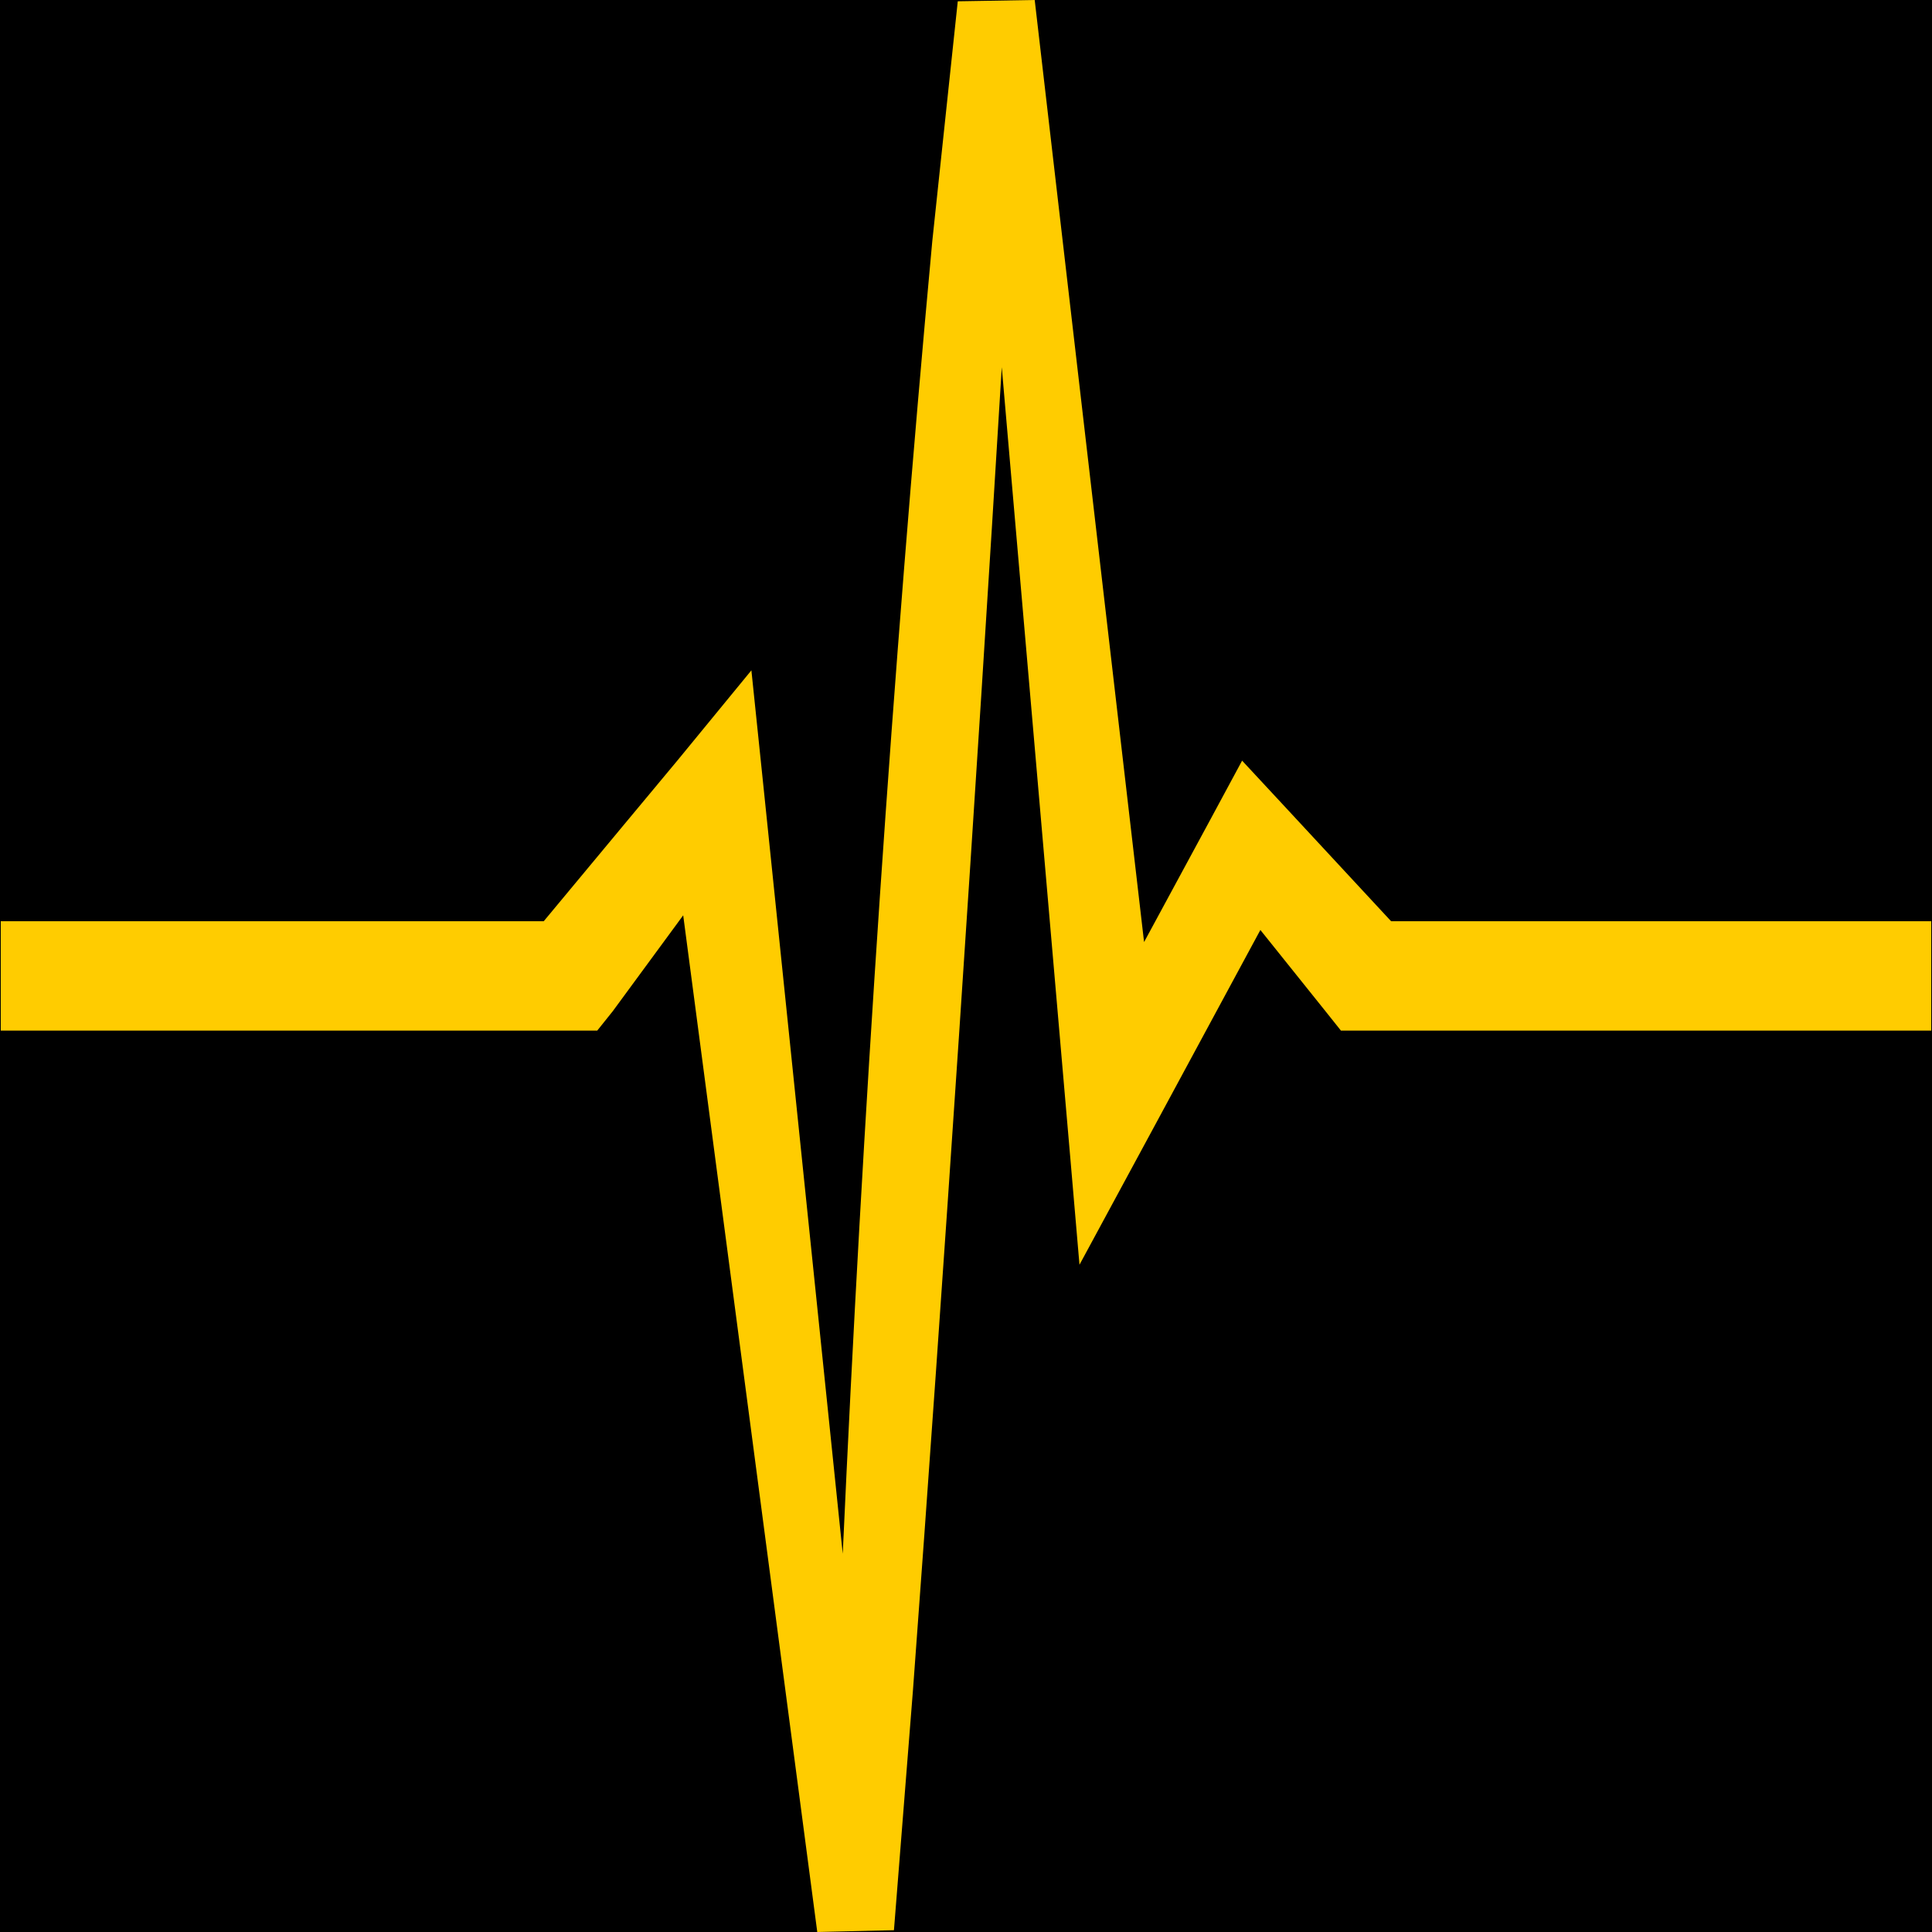
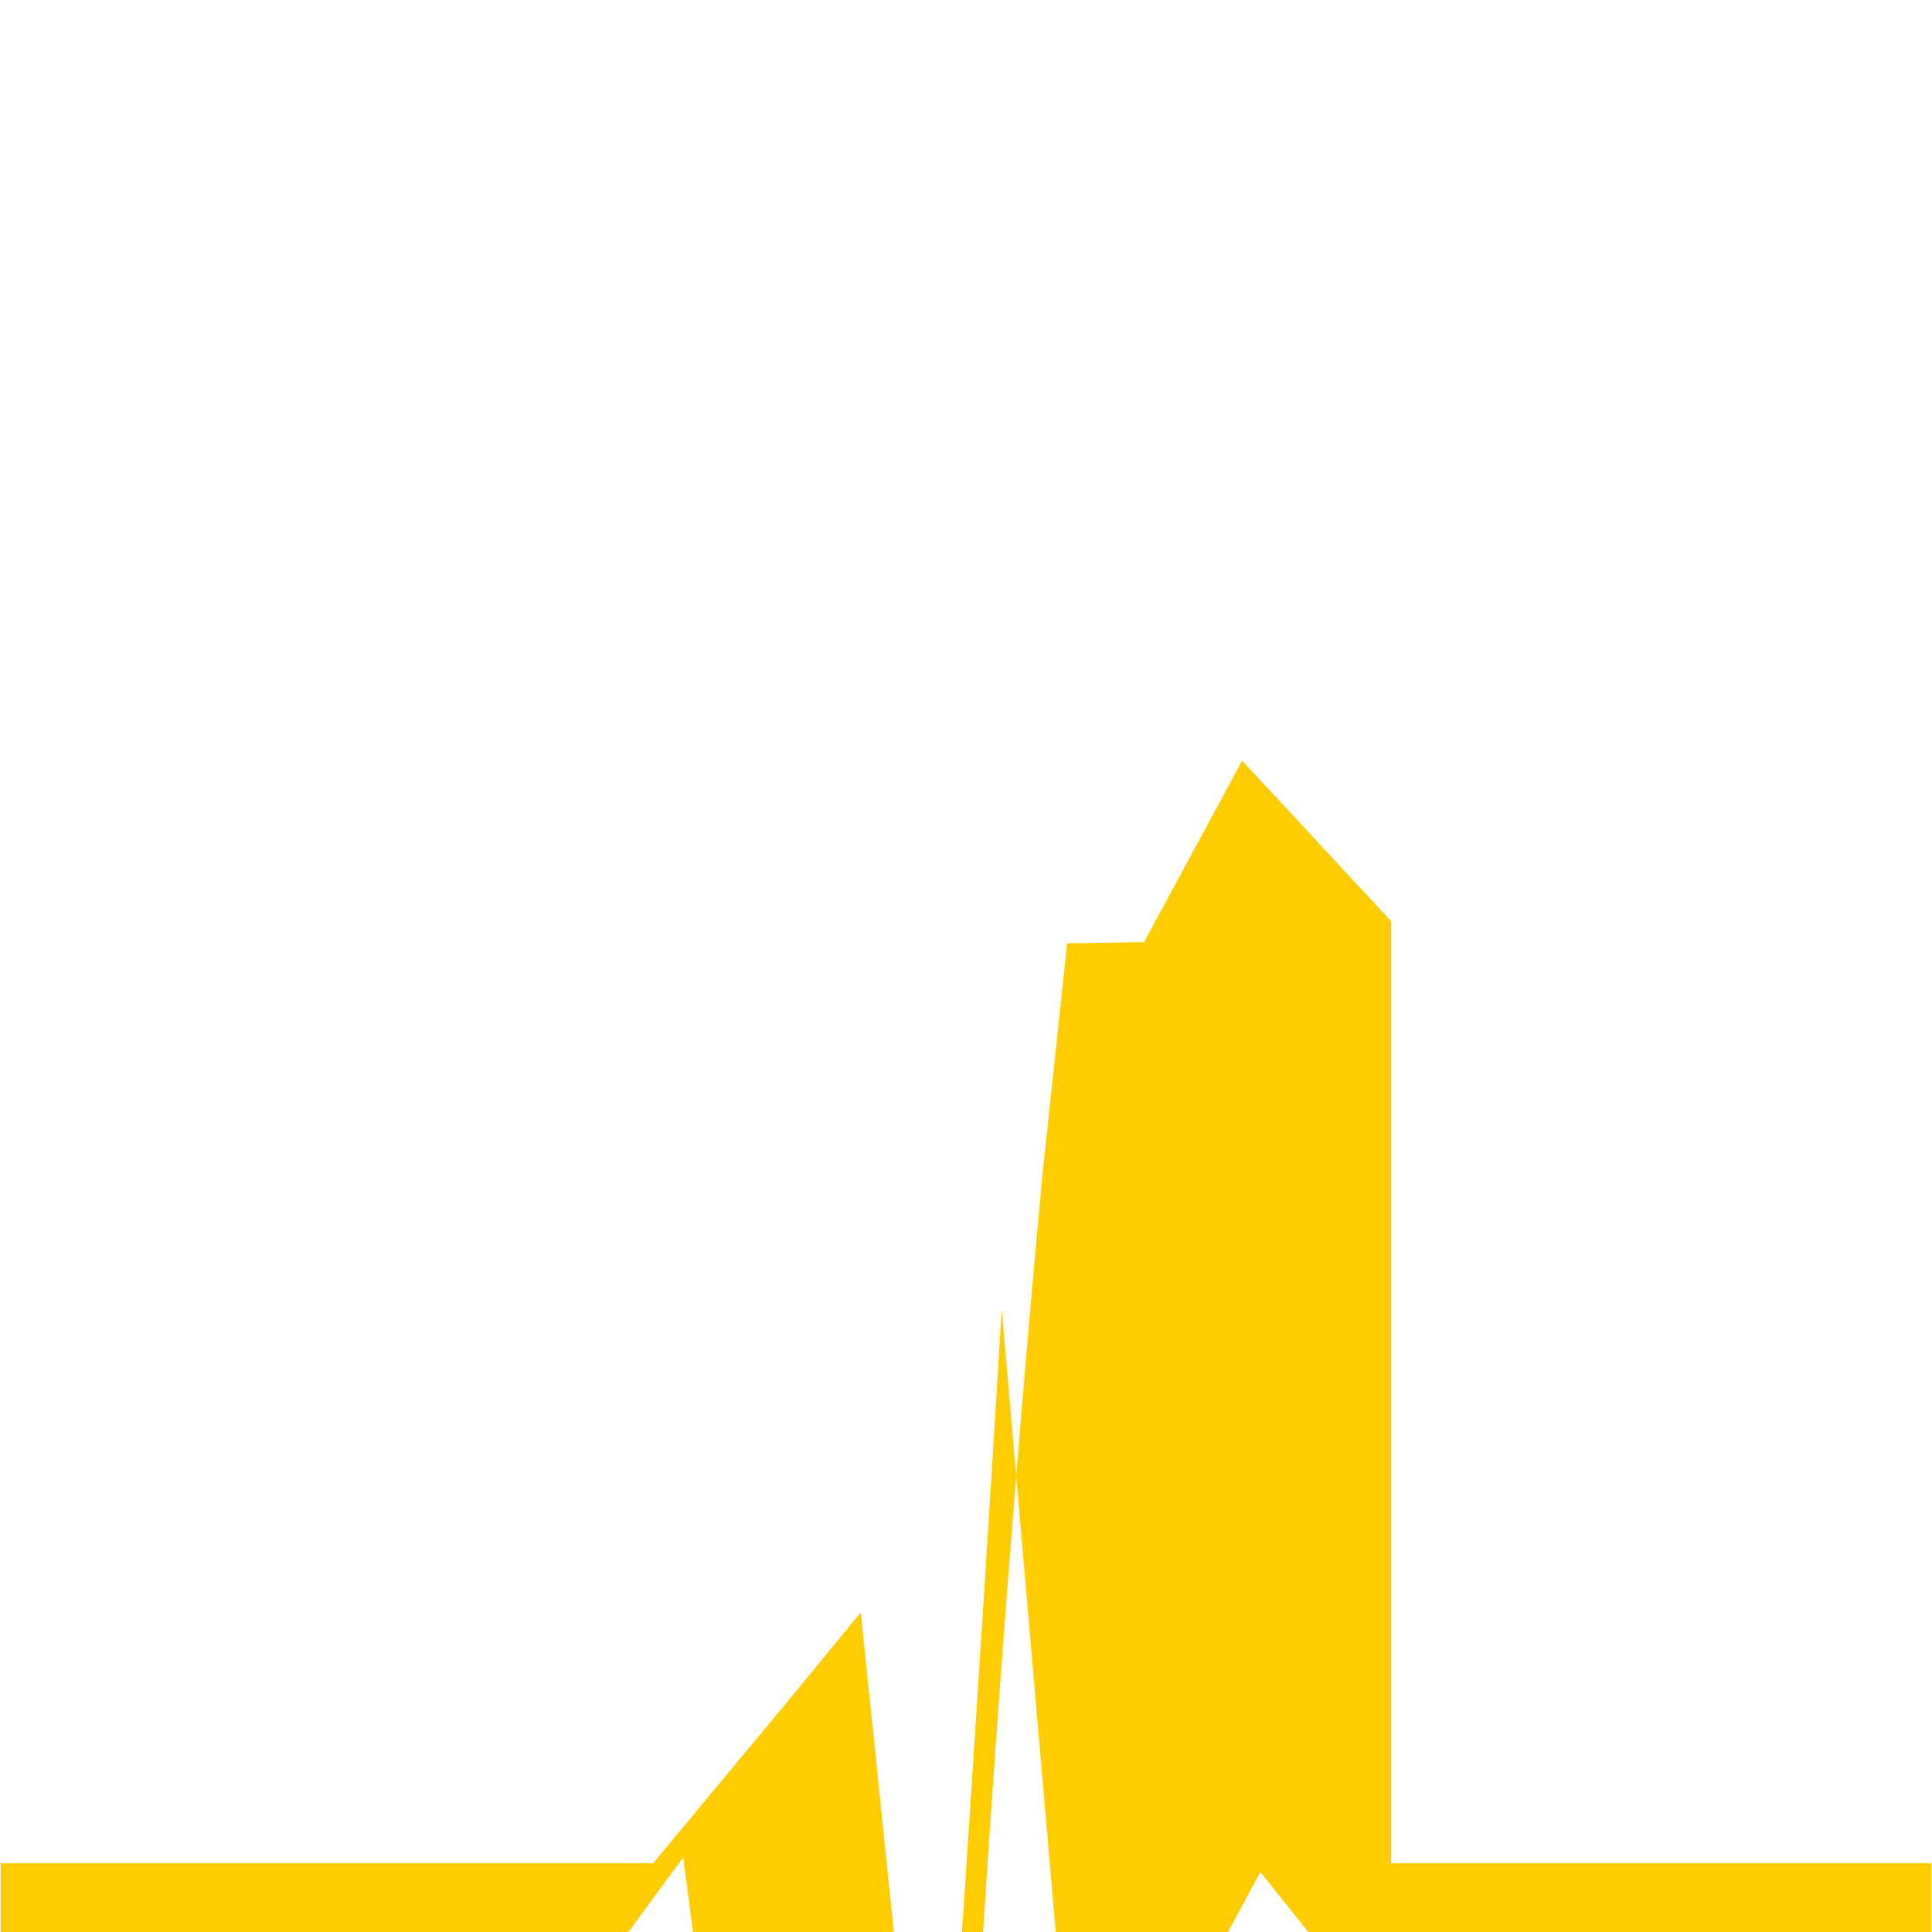
<svg xmlns="http://www.w3.org/2000/svg" id="b" viewBox="0 0 75.08 75.08">
  <g id="c">
-     <rect width="75.08" height="75.08" style="fill:#000; stroke-width:0px;" />
-     <path d="M54.06,35.8l-3.96-4.27-1.83-1.97-1.24,2.3-2.57,4.75L40.21,0l-2.99.05-.99,9.32c-1.56,16.84-2.71,34.05-3.48,51.01l-3.09-29.9-.46-4.43-2.88,3.51s-4.13,4.96-5.19,6.24H.03v4.25h23.18l.6-.75,2.74-3.73,5.21,39.51,2.98-.07.74-9.34c1.16-15.6,2.46-35.1,3.45-51.4,1.21,13.98,2.9,33.41,3.02,34.88l2.98-5.51,4.05-7.5,2.54,3.17.59.74h22.94v-4.25h-20.99,0Z" style="fill:#fc0; stroke-width:0px;" />
+     <path d="M54.06,35.8l-3.96-4.27-1.83-1.97-1.24,2.3-2.57,4.75l-2.99.05-.99,9.32c-1.56,16.84-2.71,34.05-3.48,51.01l-3.09-29.9-.46-4.43-2.88,3.51s-4.13,4.96-5.19,6.24H.03v4.25h23.18l.6-.75,2.74-3.73,5.21,39.51,2.98-.07.74-9.34c1.16-15.6,2.46-35.1,3.45-51.4,1.21,13.98,2.9,33.41,3.02,34.88l2.98-5.51,4.05-7.5,2.54,3.17.59.74h22.94v-4.25h-20.99,0Z" style="fill:#fc0; stroke-width:0px;" />
  </g>
</svg>